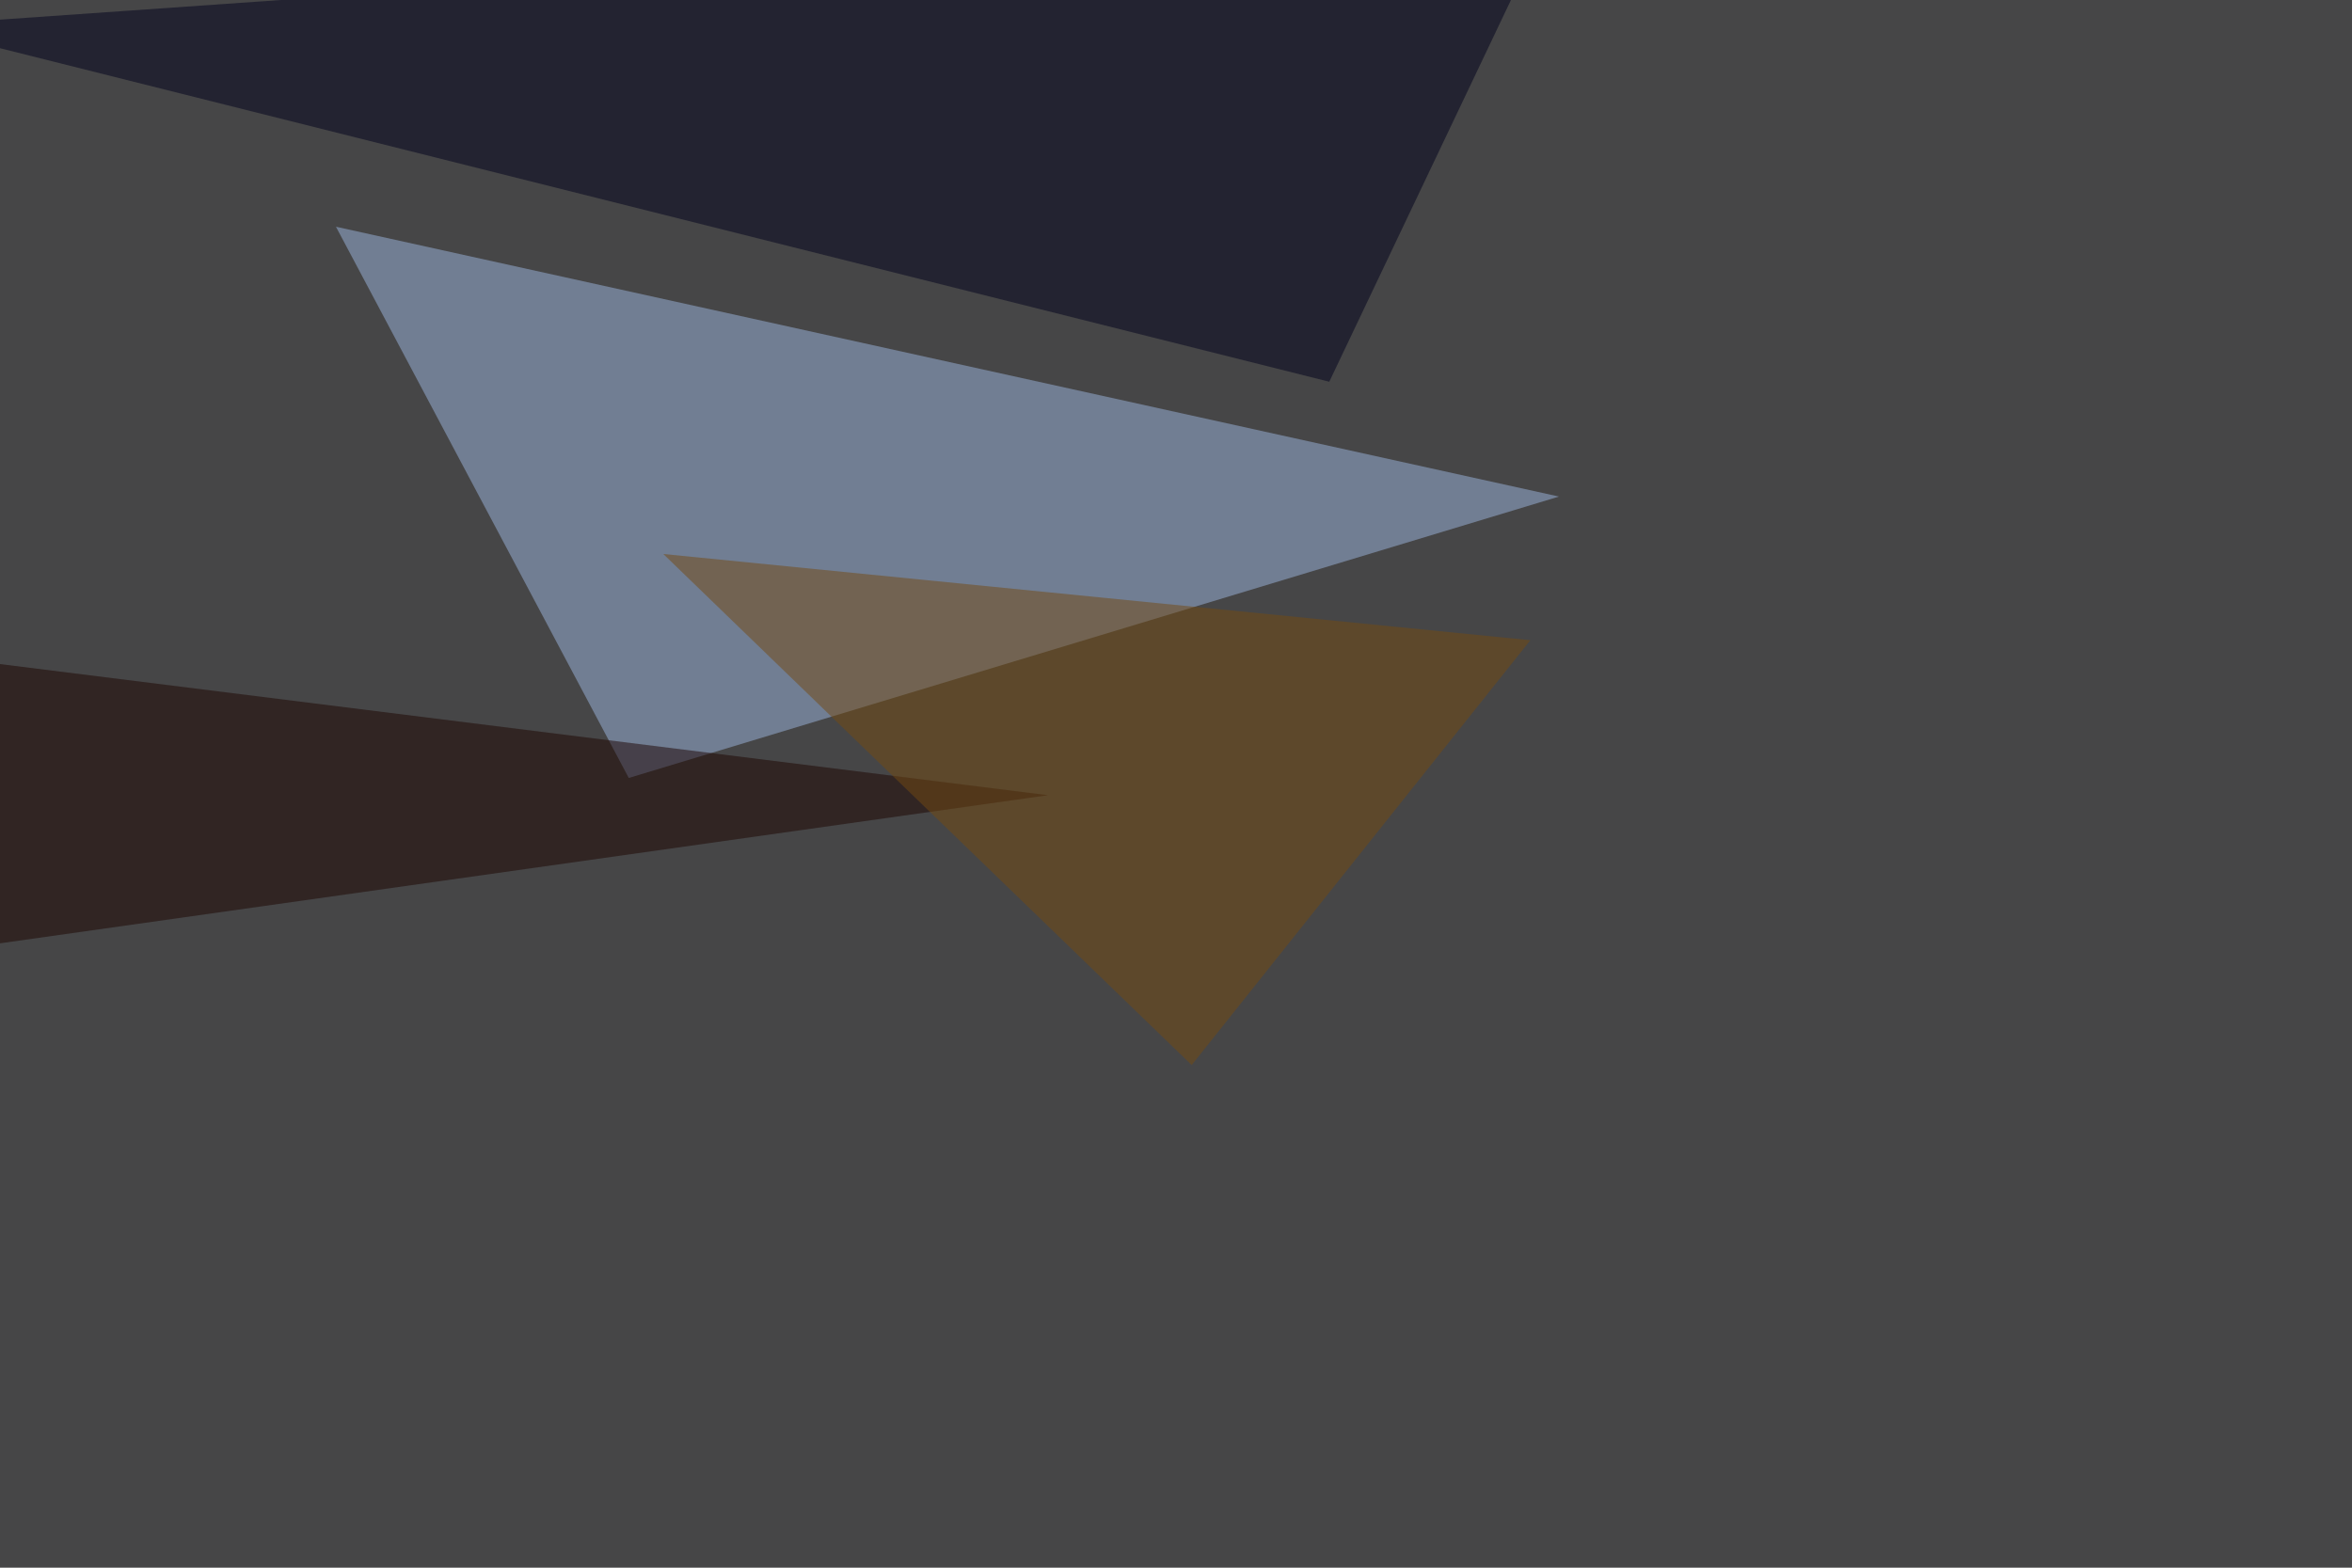
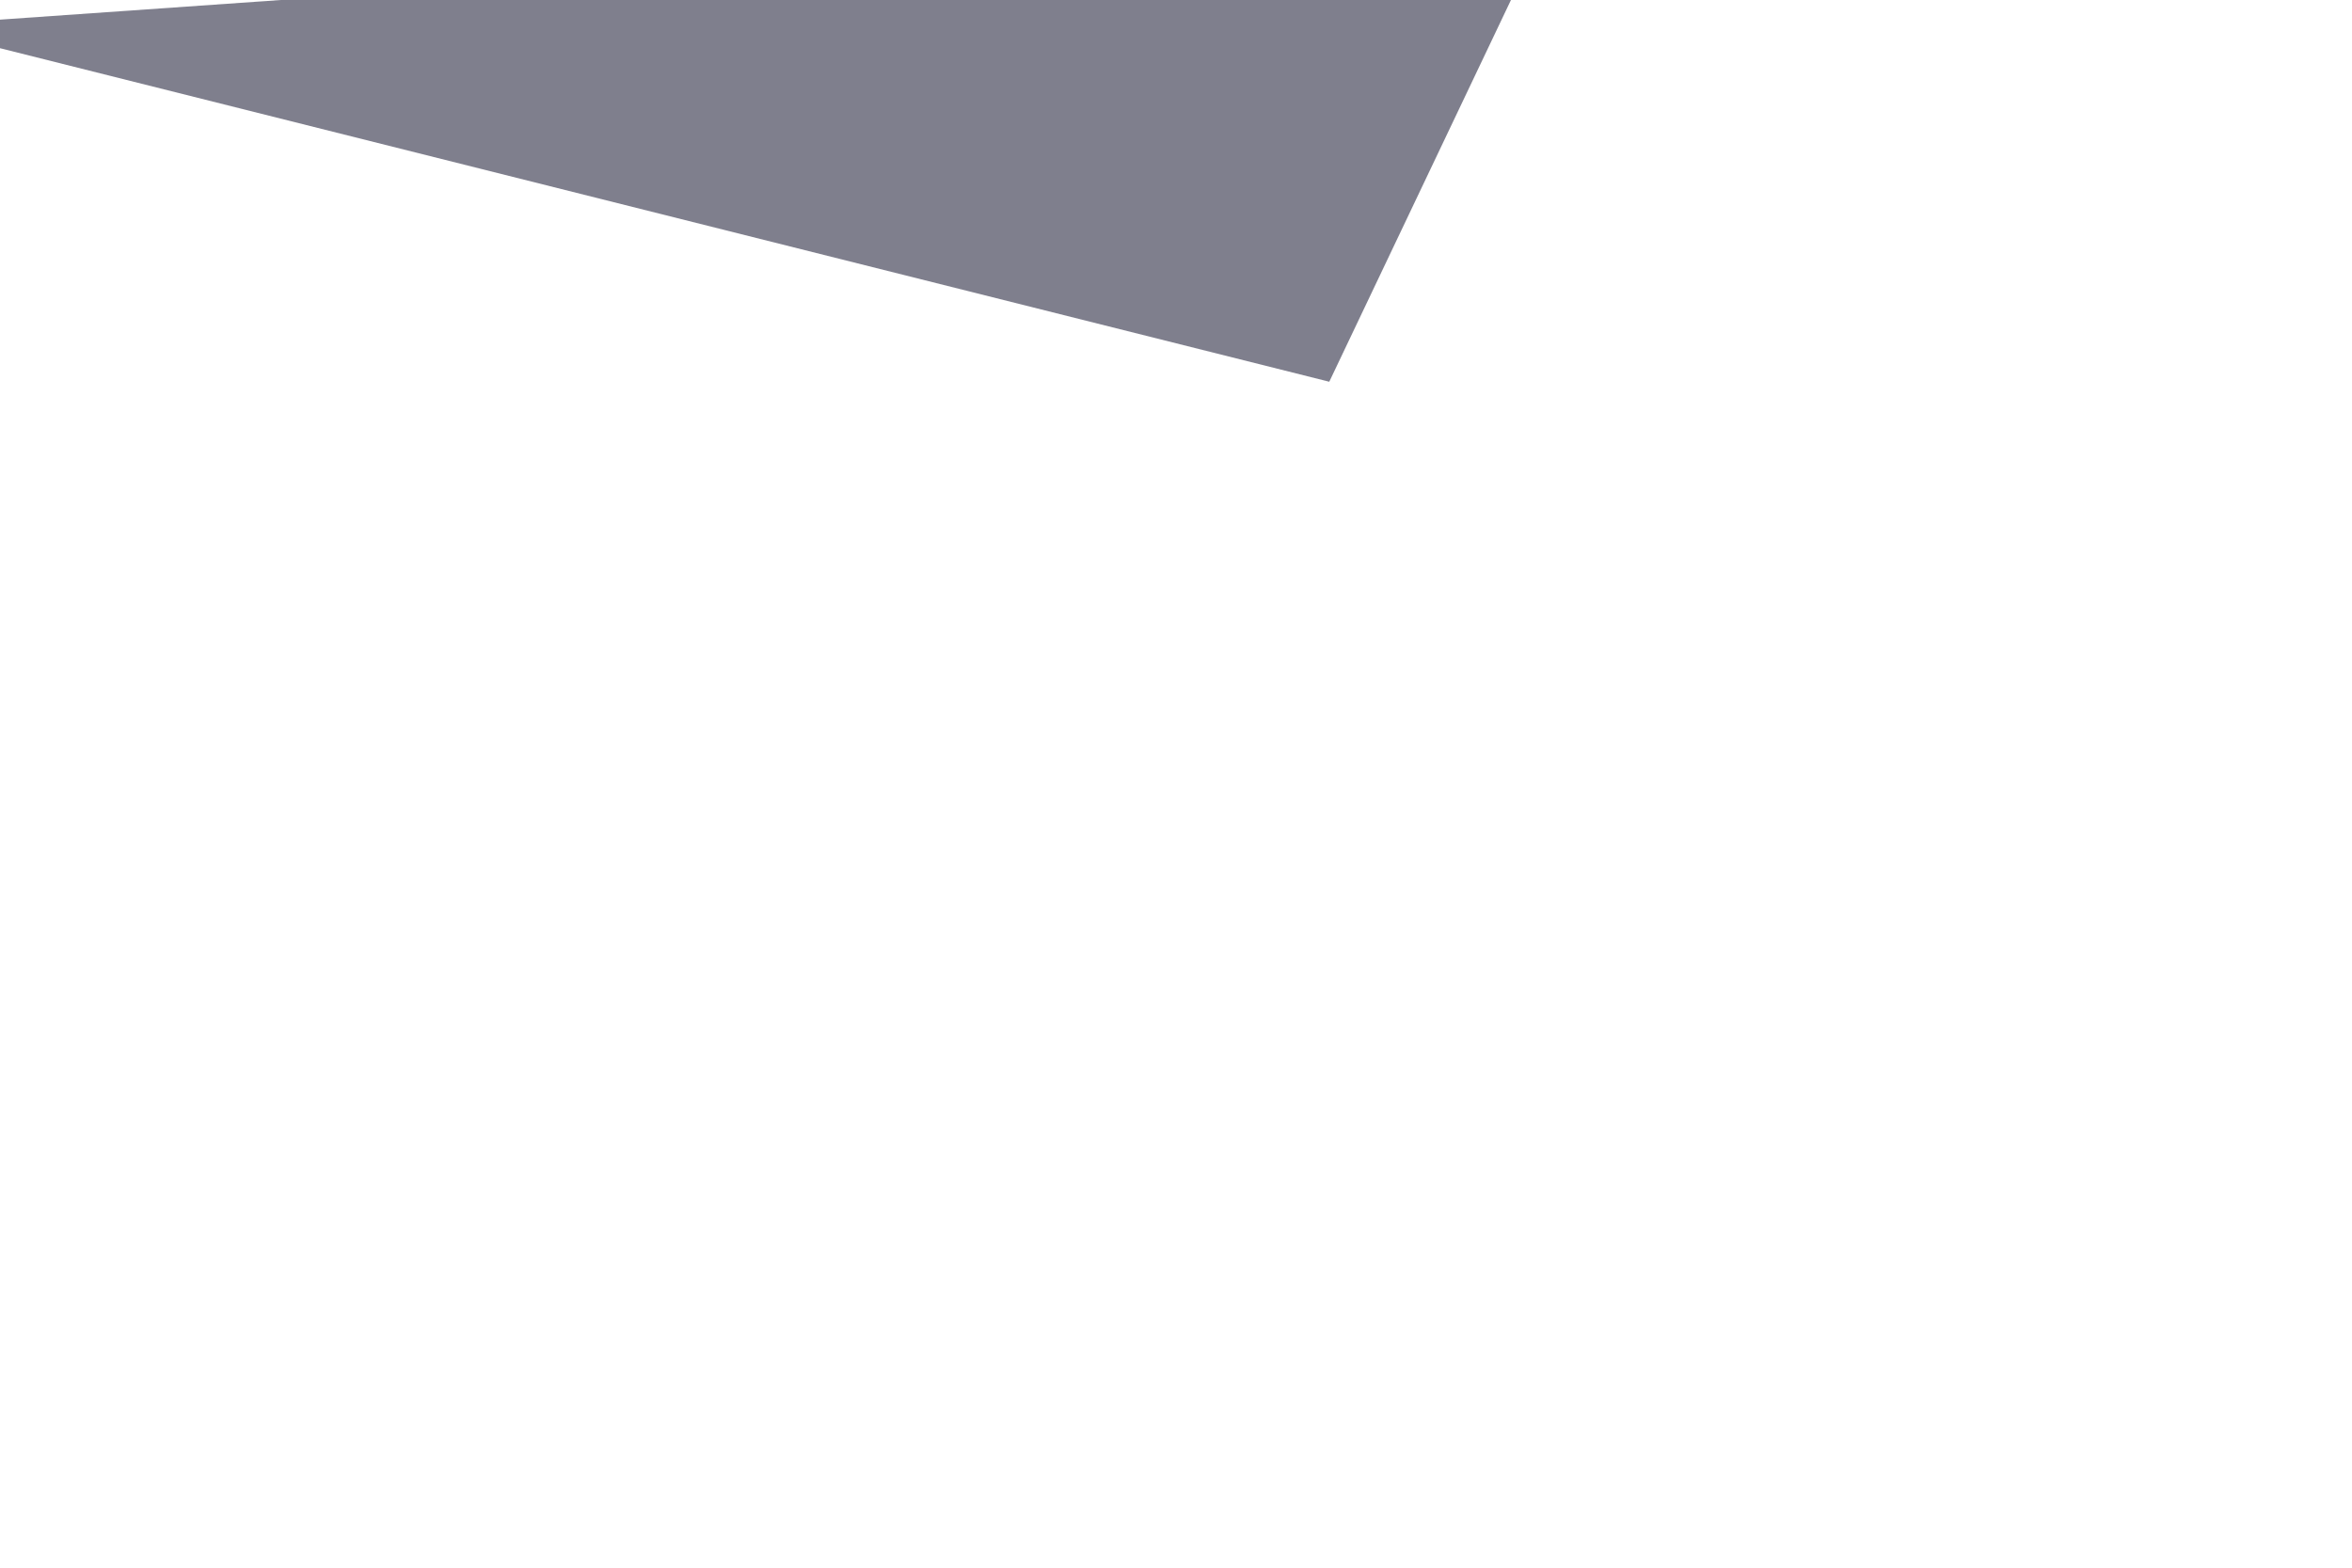
<svg xmlns="http://www.w3.org/2000/svg" width="1200" height="800">
  <filter id="a">
    <feGaussianBlur stdDeviation="55" />
  </filter>
-   <rect width="100%" height="100%" fill="#464647" />
  <g filter="url(#a)">
    <g fill-opacity=".5">
-       <path fill="#9cb7e0" d="M171.4 115.7l624 137.7L320.8 397z" />
      <path fill="#00011c" d="M-45.4 13.2l837.9-58.6-114.3 240.2z" />
-       <path fill="#1c0500" d="M534.7 405.8l-562.5-70.4-17.6 152.4z" />
-       <path fill="#754b10" d="M608 543.5l172.8-216.8-442.4-44z" />
    </g>
  </g>
</svg>